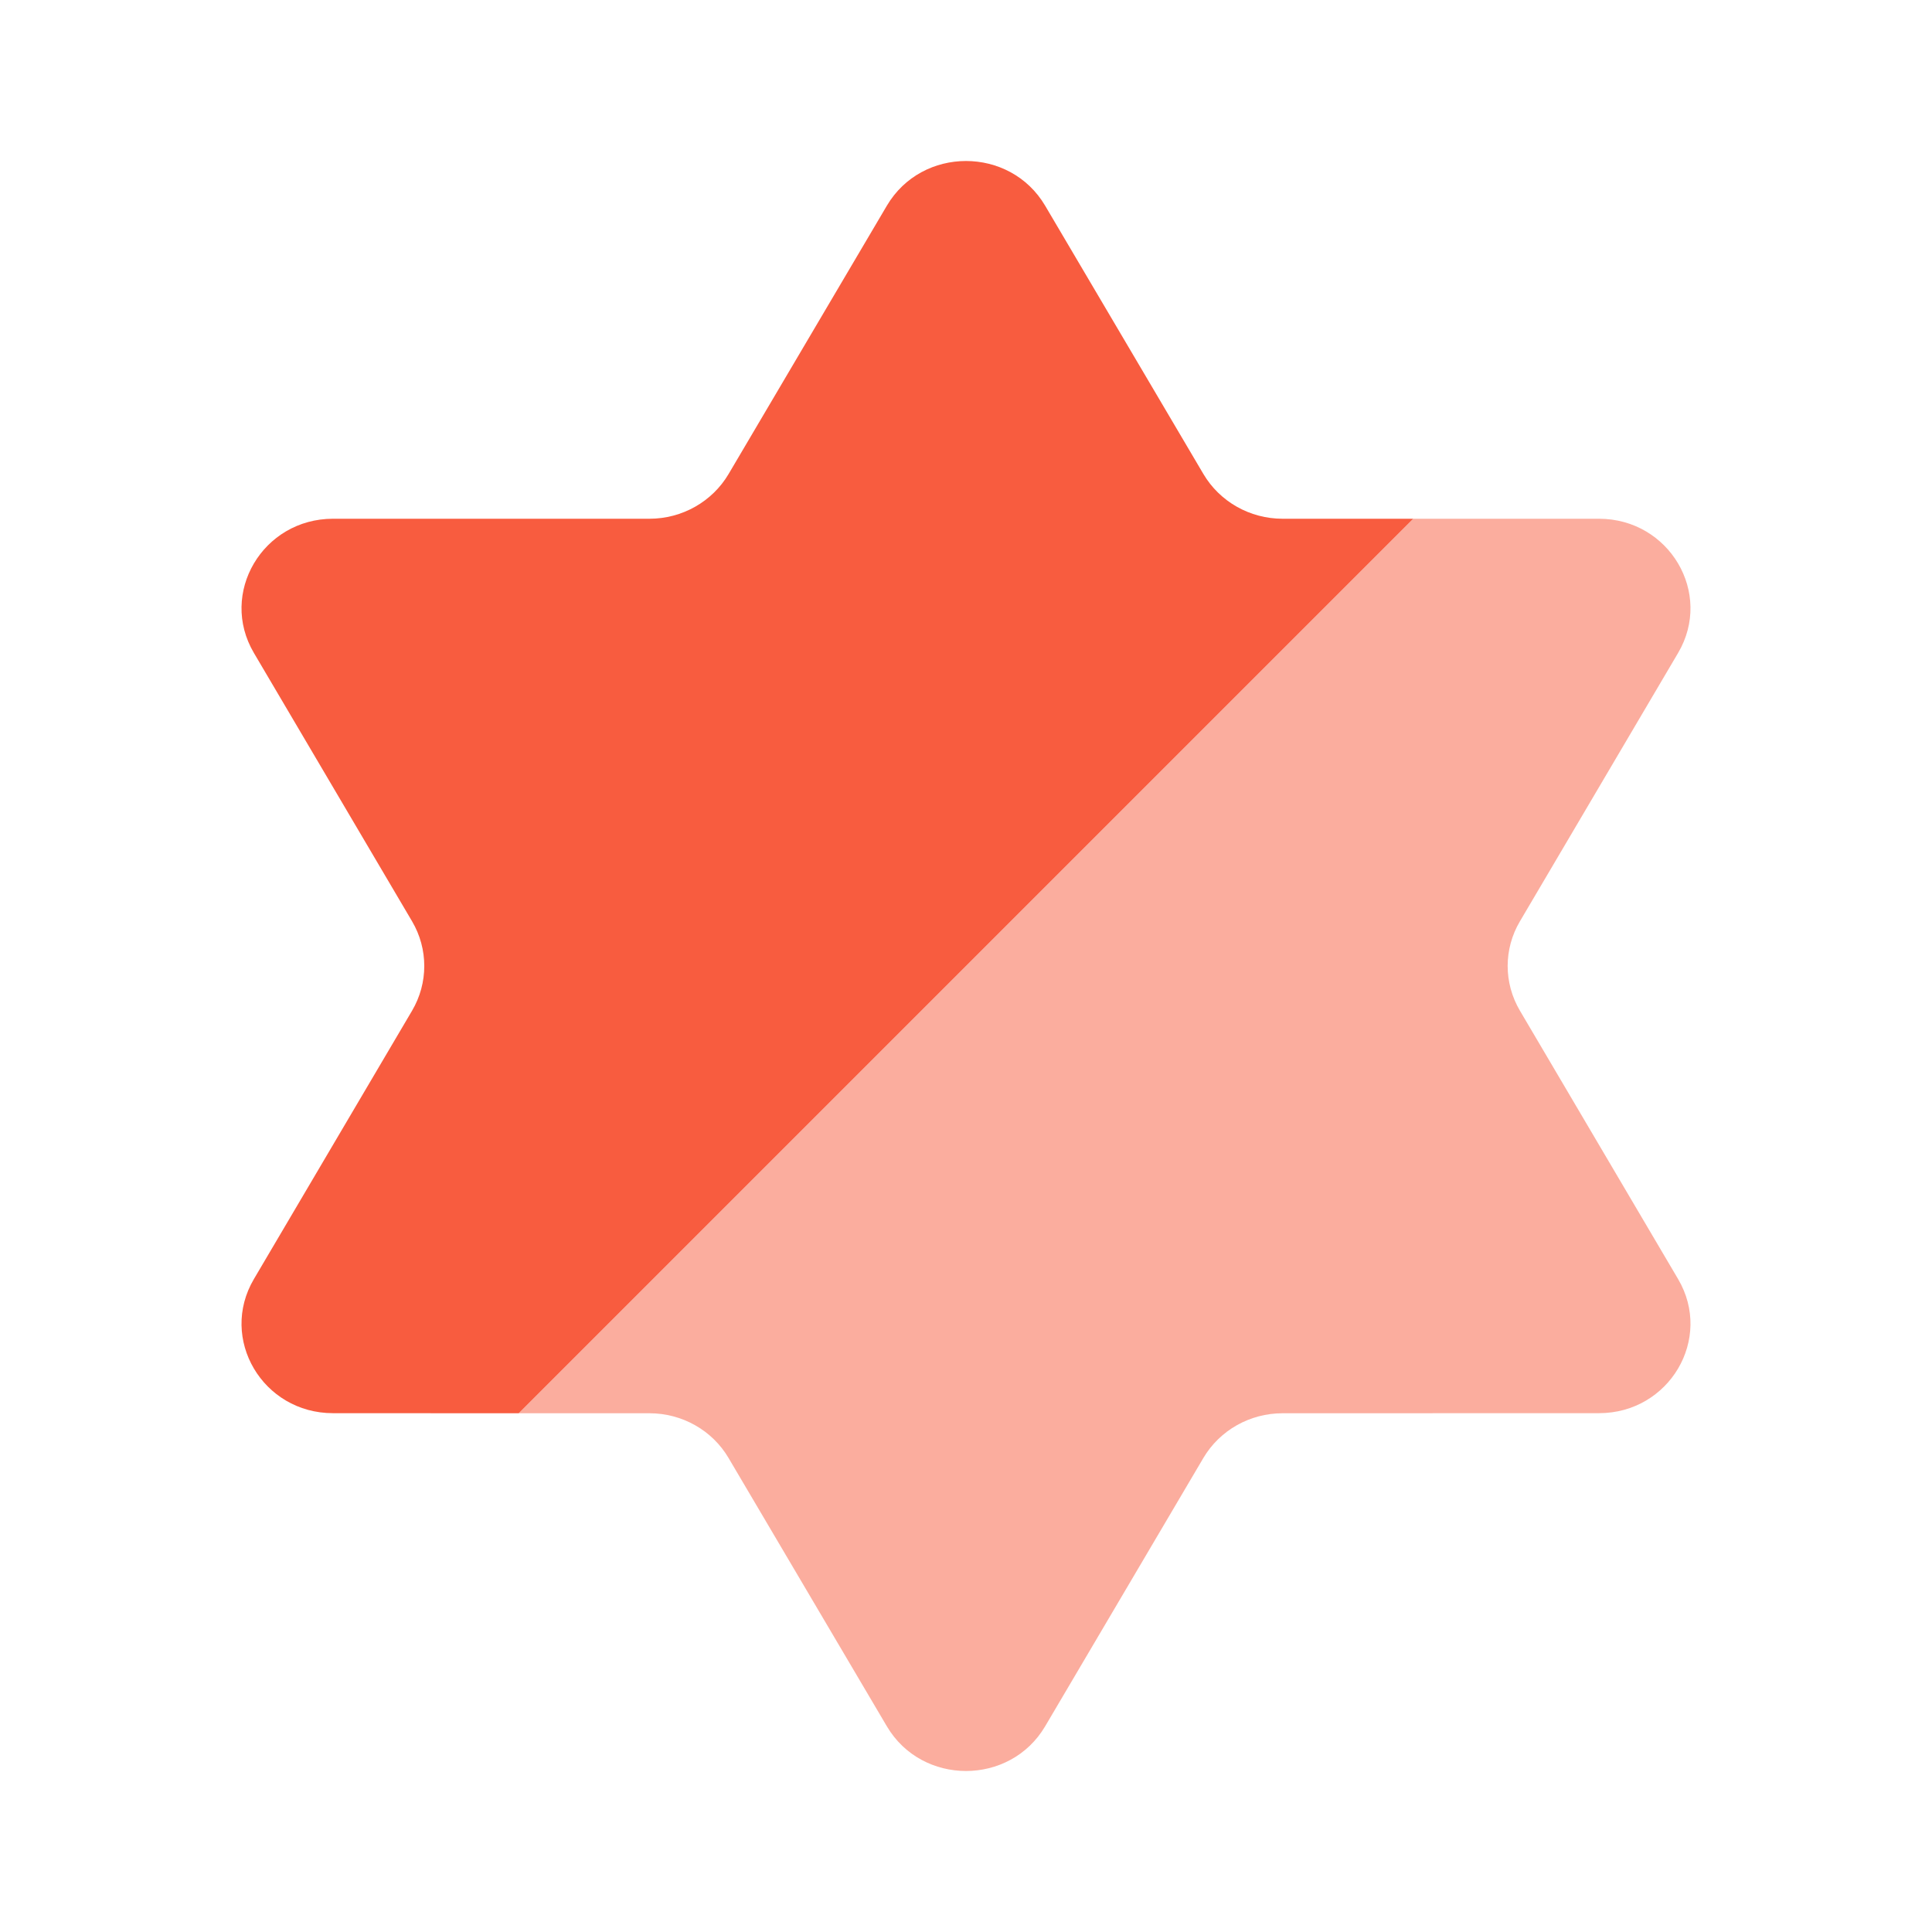
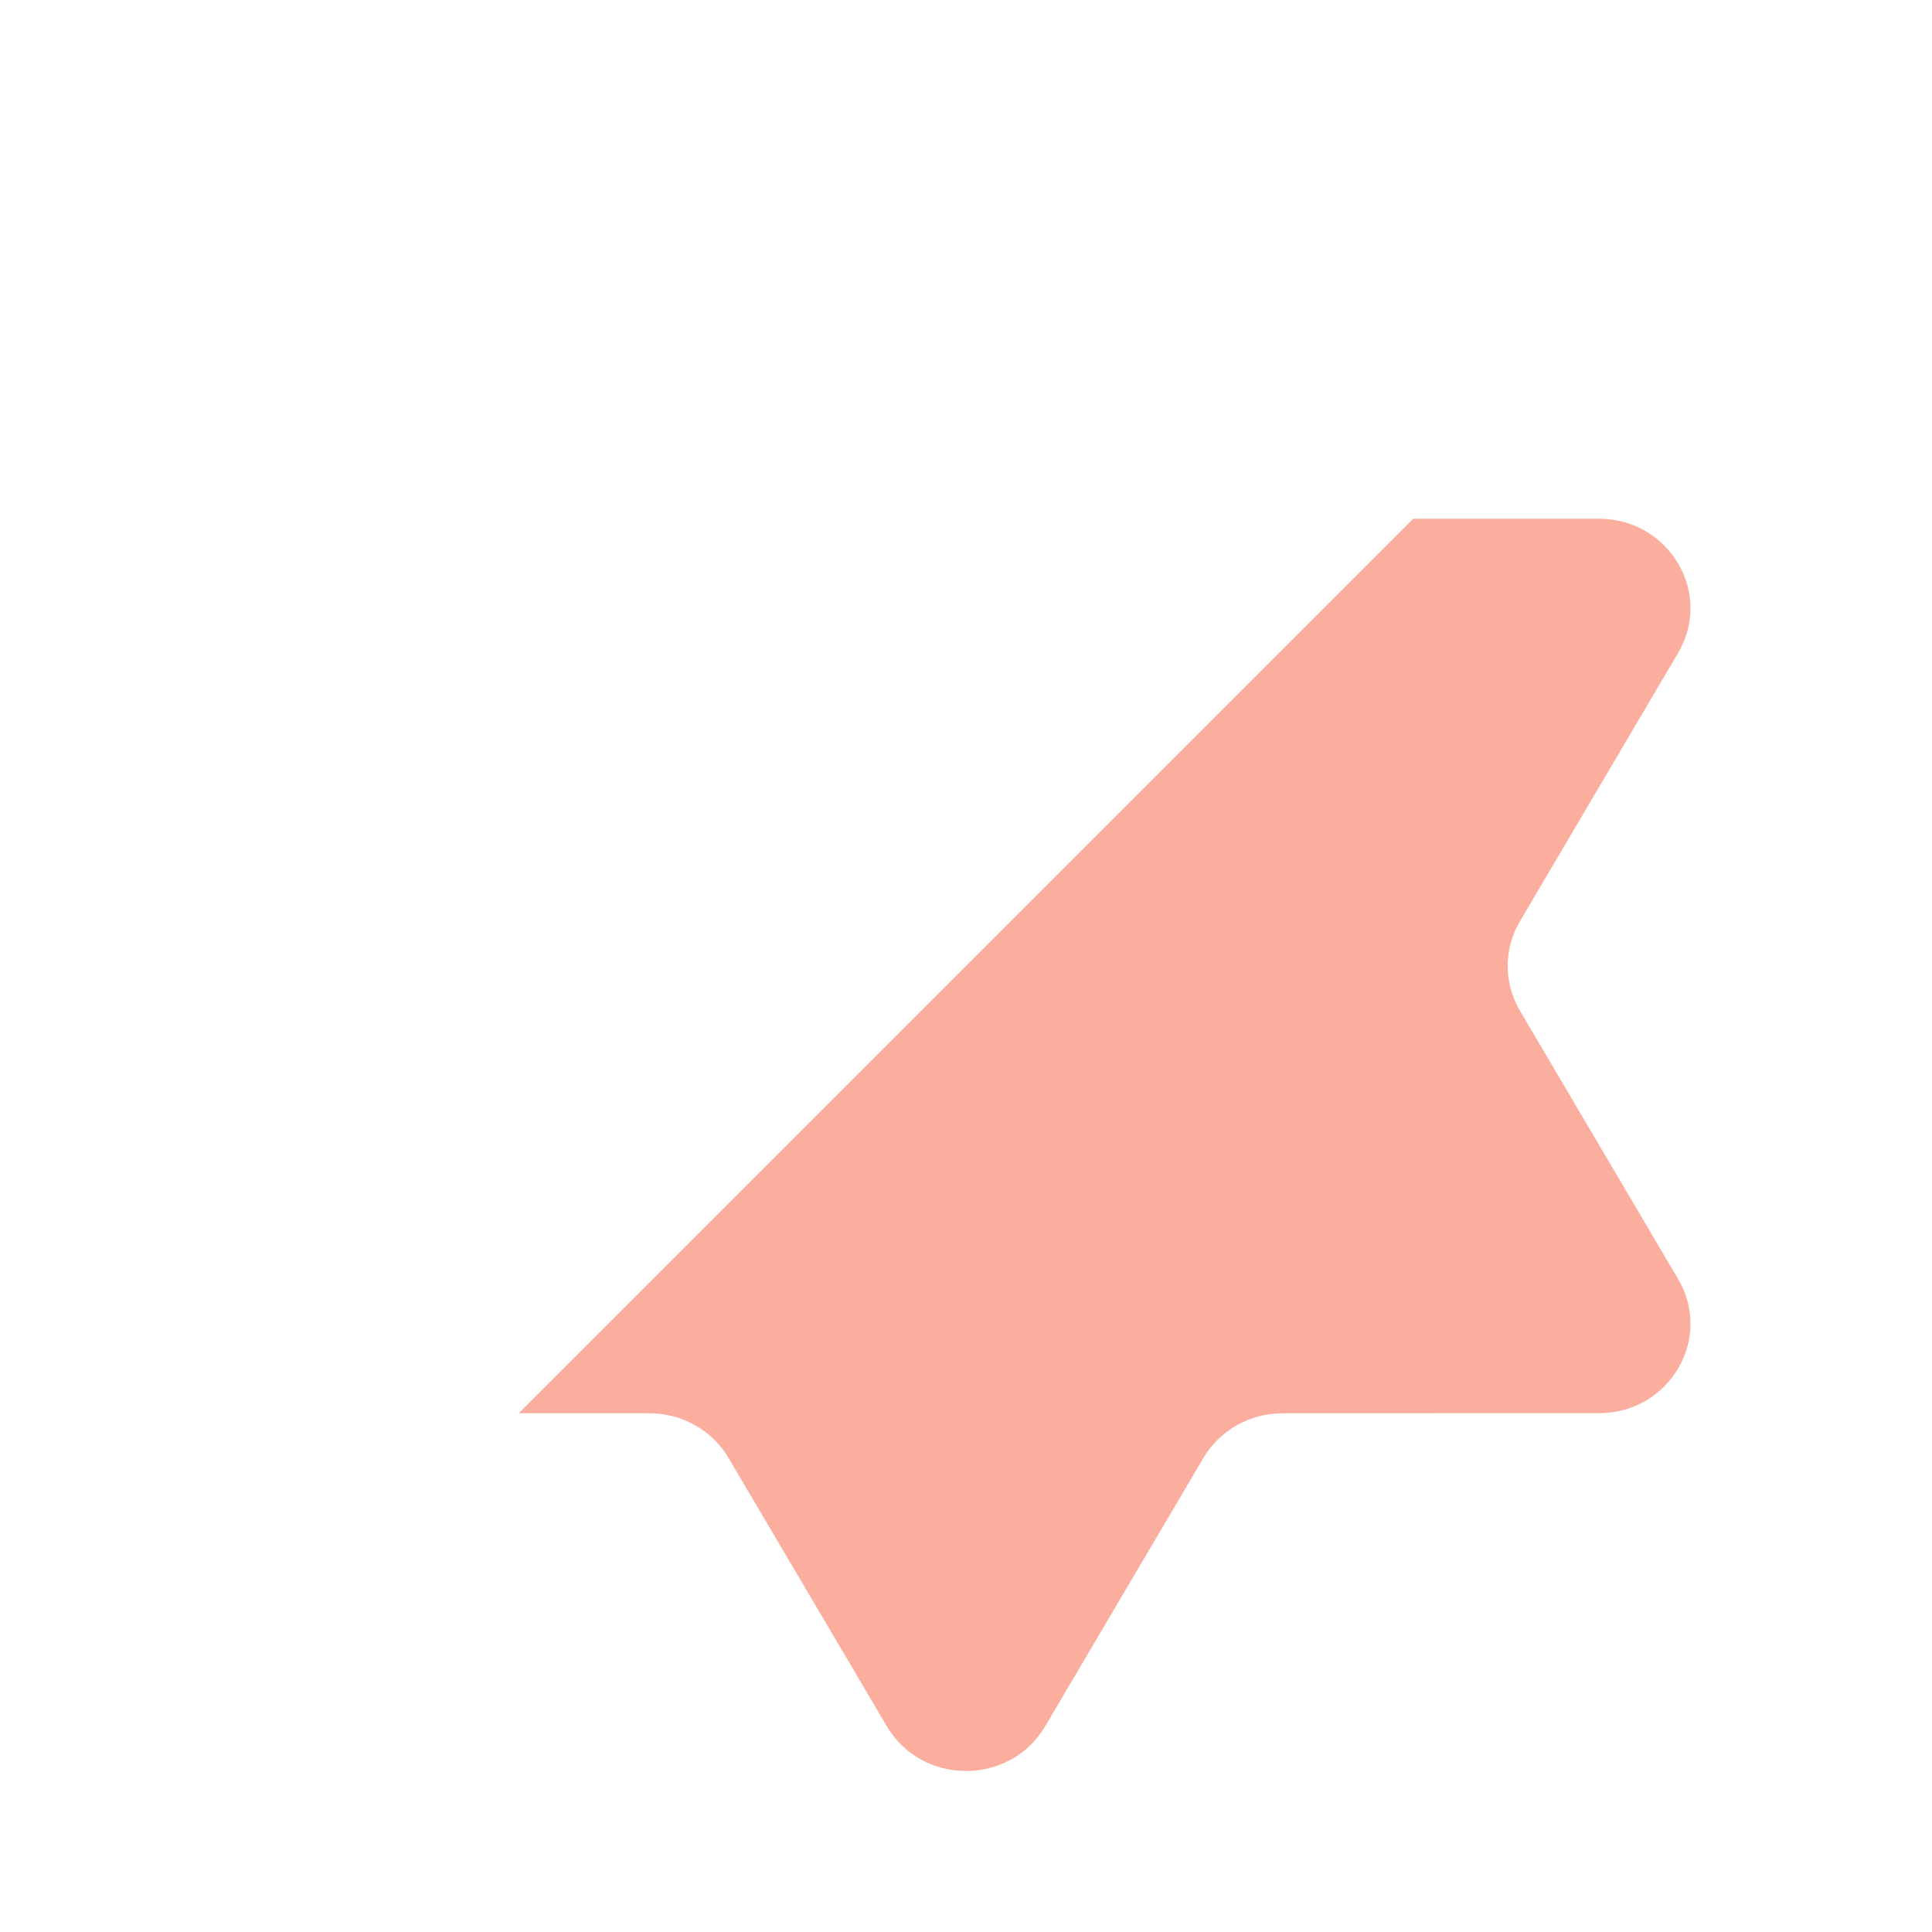
<svg xmlns="http://www.w3.org/2000/svg" width="24" height="24" viewBox="0 0 24 24" fill="none">
-   <path fill-rule="evenodd" clip-rule="evenodd" d="M12.983 2.555C12.546 1.815 11.454 1.815 11.017 2.555L9.051 5.888C8.848 6.232 8.473 6.444 8.068 6.444L4.136 6.444C3.263 6.445 2.717 7.37 3.154 8.111L5.119 11.445C5.321 11.788 5.321 12.212 5.119 12.555L3.154 15.889C2.717 16.63 3.263 17.555 4.136 17.555L6.444 17.556L17.556 6.444L15.932 6.444C15.527 6.444 15.152 6.232 14.949 5.888L12.983 2.555Z" fill="#F85C3F" />
  <path opacity="0.5" d="M18.881 11.445L20.846 8.111C21.283 7.37 20.737 6.445 19.863 6.444L17.556 6.444L6.444 17.556L8.068 17.556C8.473 17.556 8.848 17.768 9.05 18.111L11.017 21.445C11.454 22.185 12.546 22.185 12.983 21.445L14.949 18.111C15.152 17.768 15.526 17.556 15.932 17.556L19.863 17.555C20.737 17.555 21.283 16.63 20.846 15.889L18.881 12.555C18.678 12.211 18.678 11.788 18.881 11.445Z" fill="#F85C3F" />
</svg>